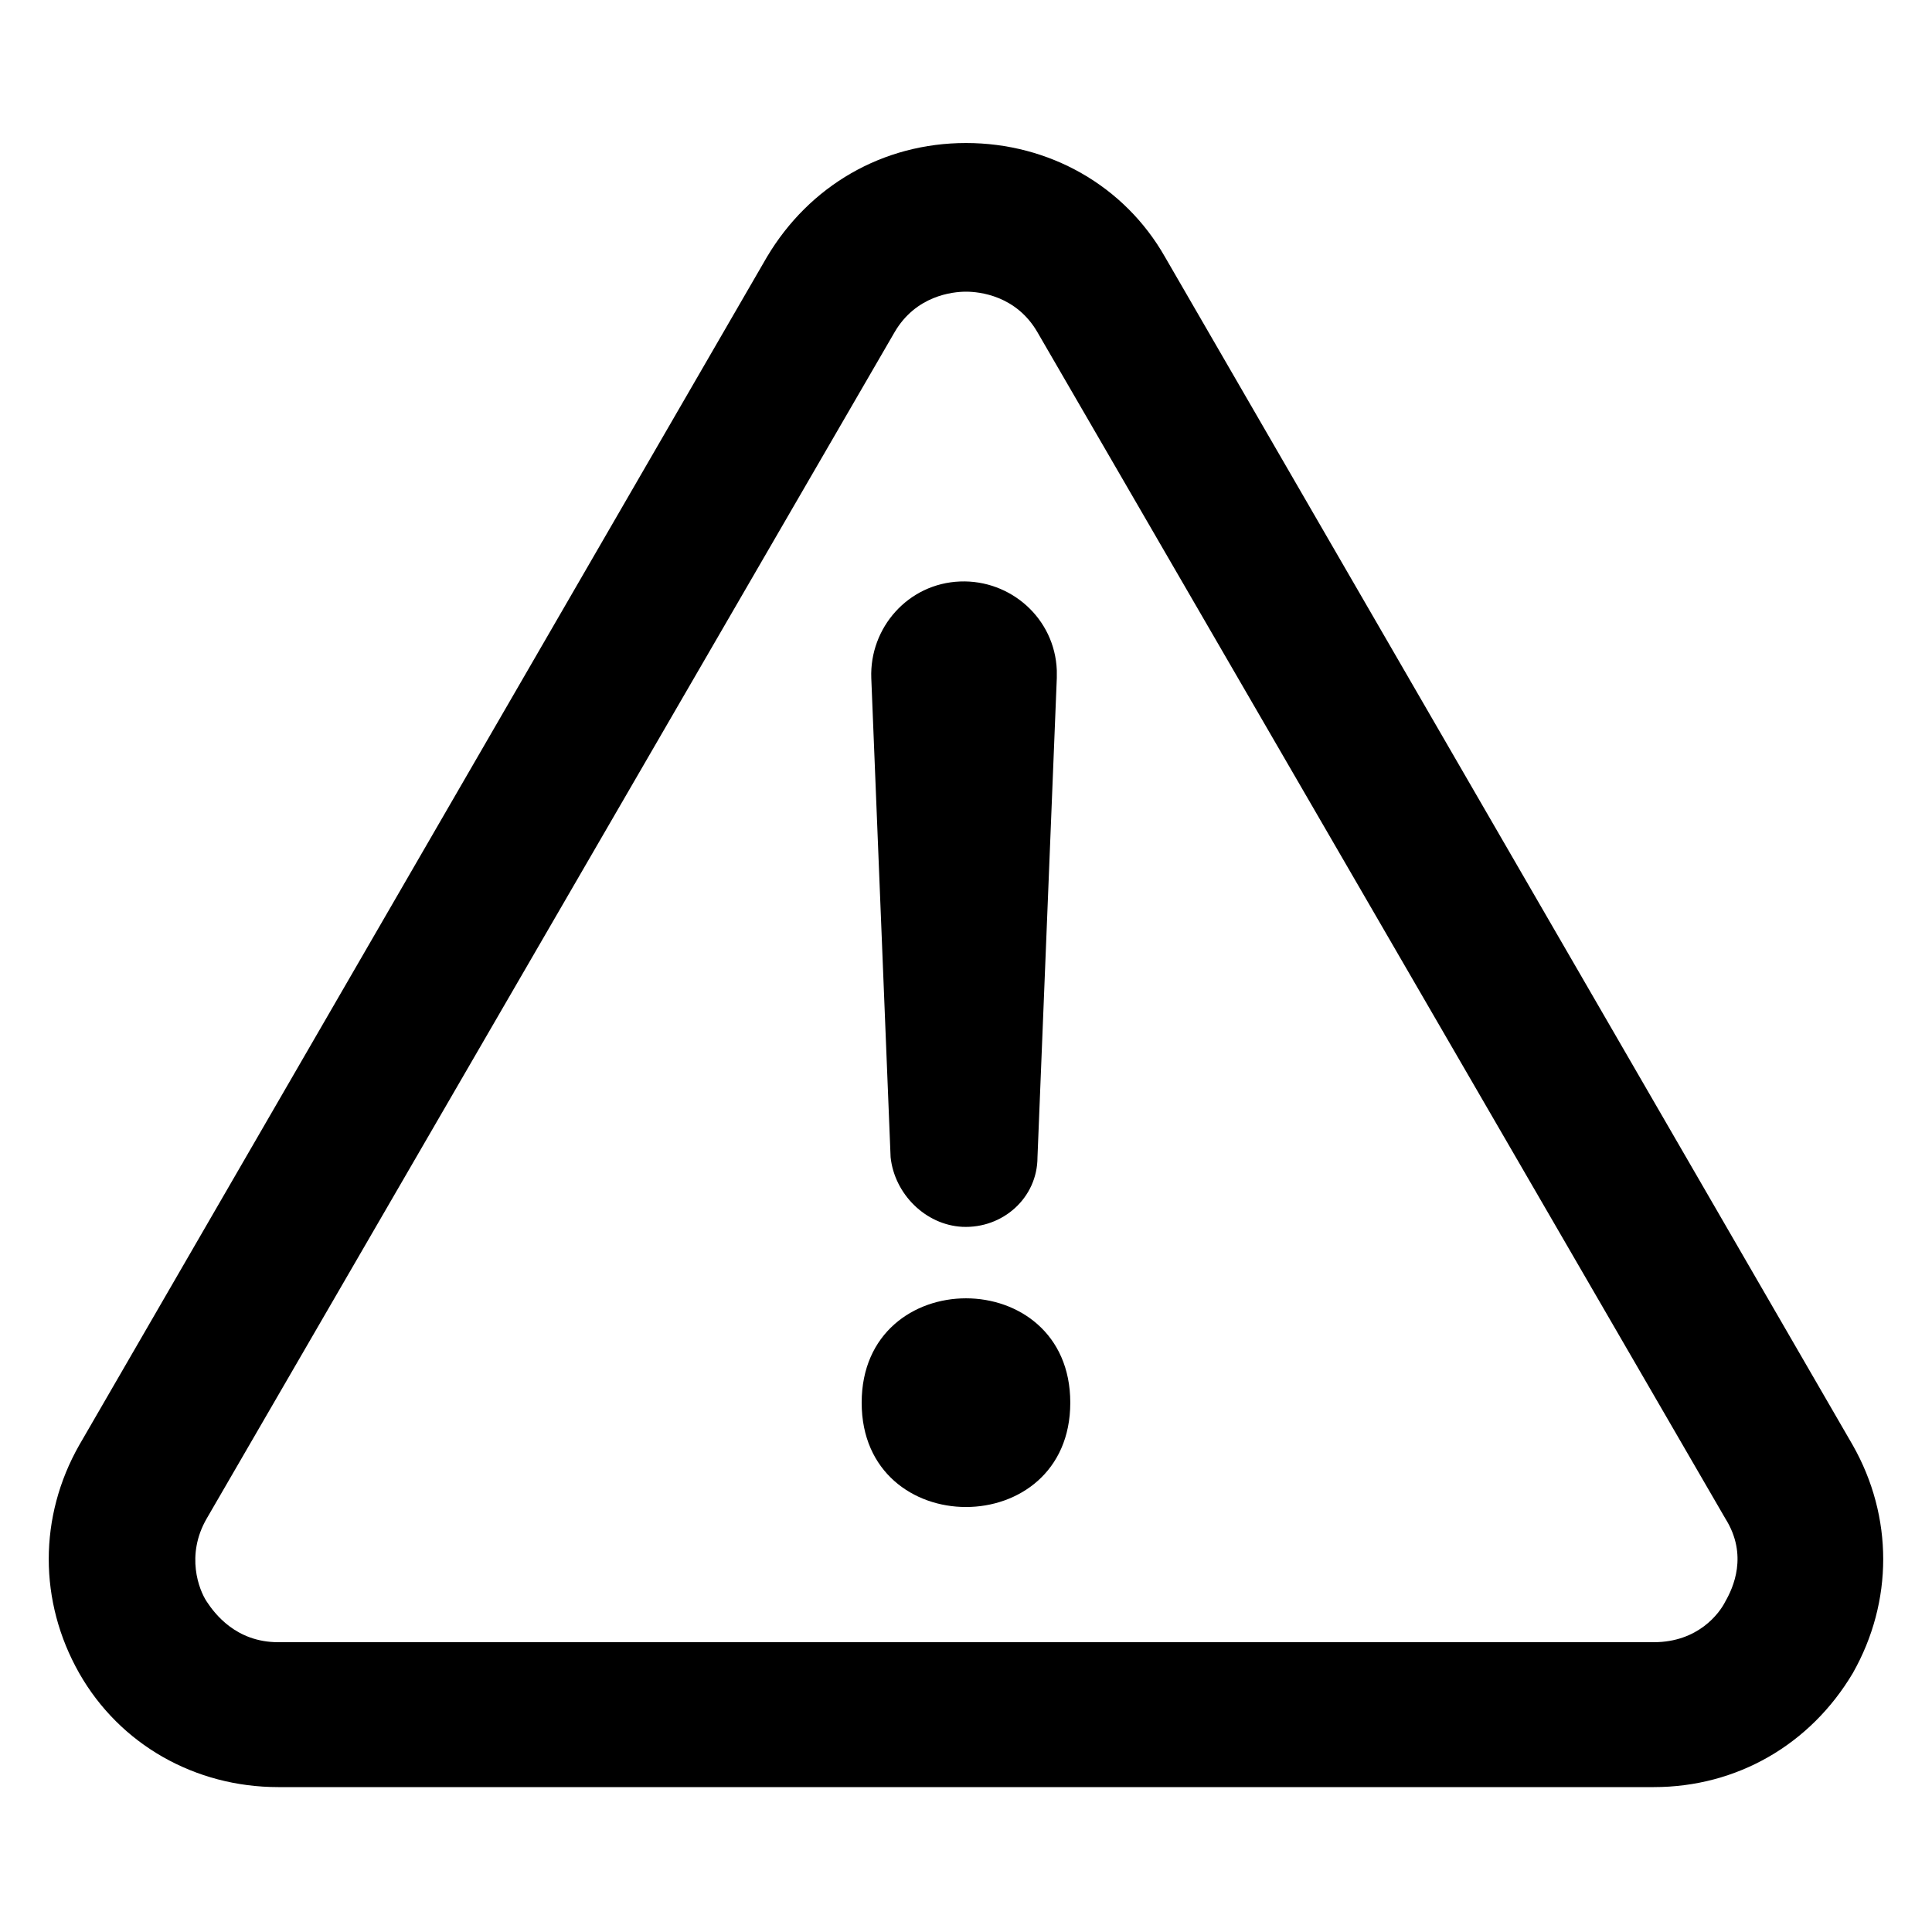
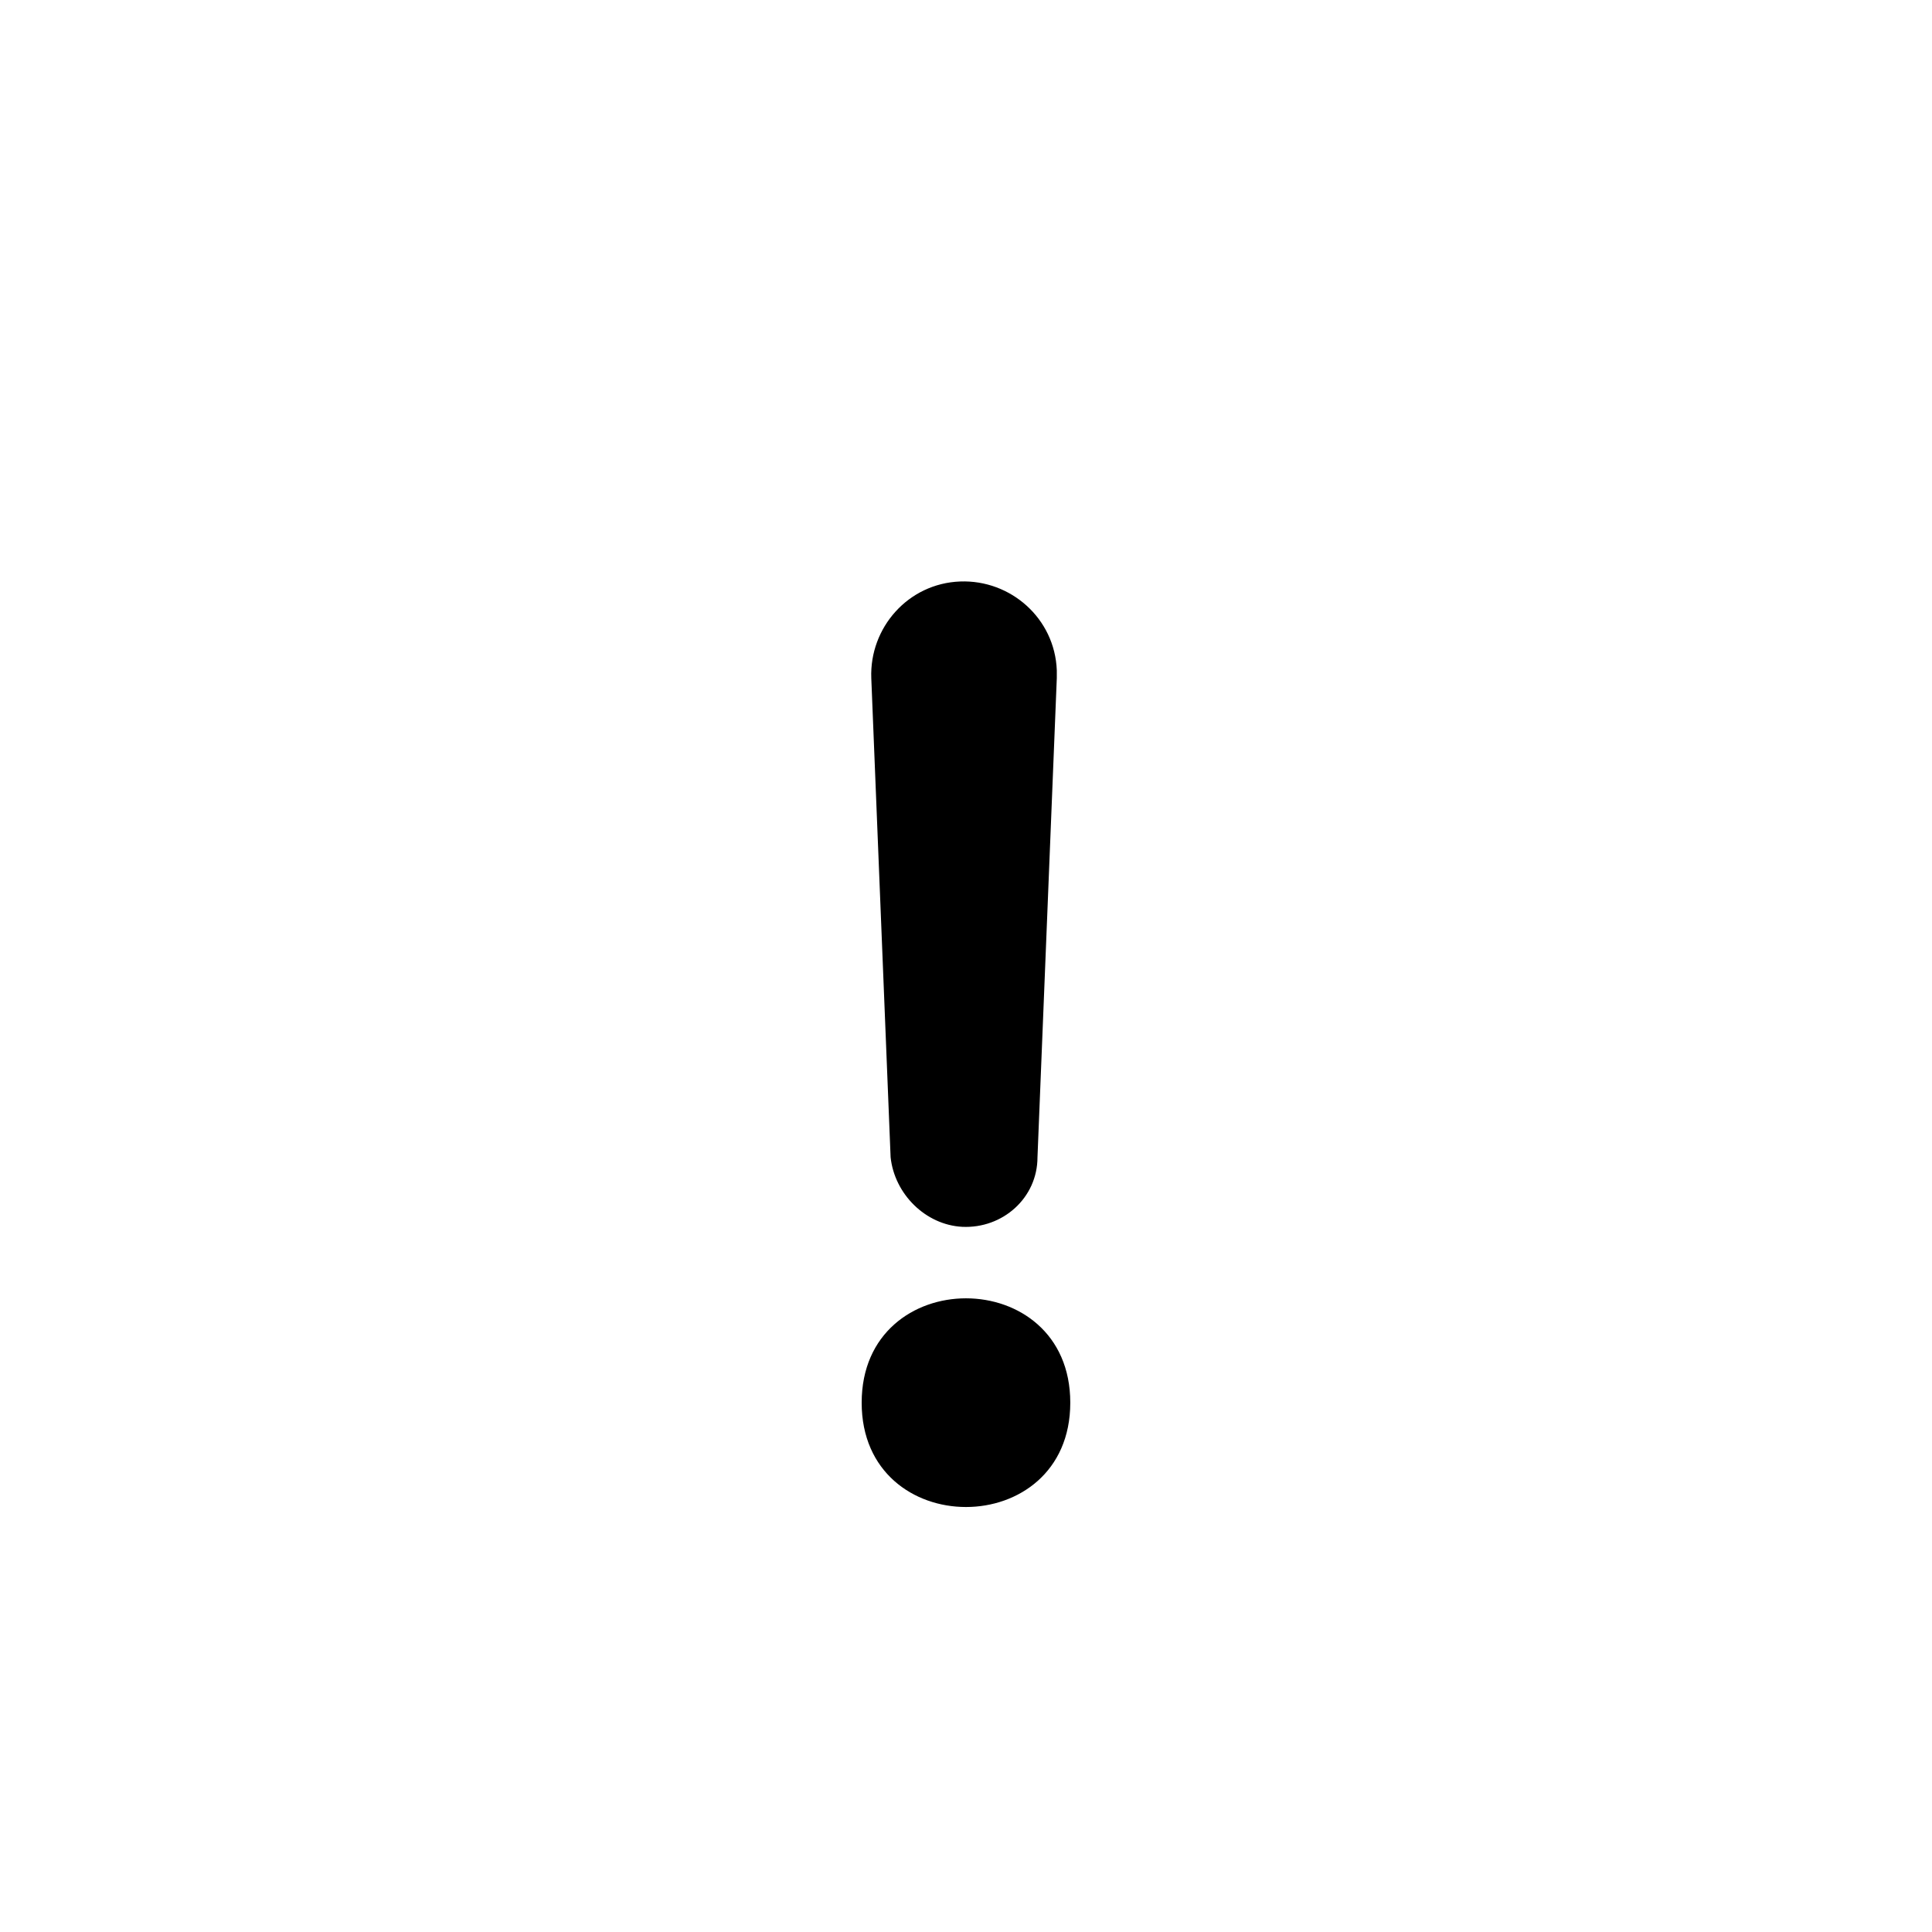
<svg xmlns="http://www.w3.org/2000/svg" width="40" height="40" viewBox="0 0 40 40" fill="none">
  <g id="np_attention_3677486_000000 1">
    <g id="Group">
-       <path id="Vector" d="M38.359 29.92L24.12 5.32C23.279 3.841 21.72 2.961 20 2.961C18.279 2.961 16.759 3.841 15.879 5.32L1.64 29.92C0.799 31.4 0.799 33.159 1.64 34.641C2.481 36.12 4.04 37 5.76 37H34.24C35.96 37 37.481 36.12 38.36 34.641C39.2 33.16 39.2 31.4 38.359 29.92ZM35.72 33.159C35.6 33.4 35.159 34 34.24 34H5.759C4.88 34 4.439 33.4 4.28 33.159C4.12 32.919 3.839 32.2 4.28 31.439L18.52 6.88C18.961 6.12 19.72 6.039 20 6.039C20.28 6.039 21.041 6.119 21.48 6.88L35.721 31.439C36.2 32.2 35.88 32.88 35.72 33.159Z" fill="black" />
      <path id="Vector_2" d="M19.921 25.4C20.761 25.44 21.48 24.8 21.48 23.959L21.88 14.039V13.879C21.839 12.8 20.921 12 19.88 12.039C18.8 12.079 18 12.998 18.039 14.039L18.439 23.959C18.52 24.72 19.16 25.359 19.921 25.4Z" fill="black" />
      <path id="Vector_3" d="M22.159 29.041C22.159 31.921 17.84 31.921 17.84 29.041C17.84 26.16 22.159 26.16 22.159 29.041Z" fill="black" />
    </g>
  </g>
</svg>